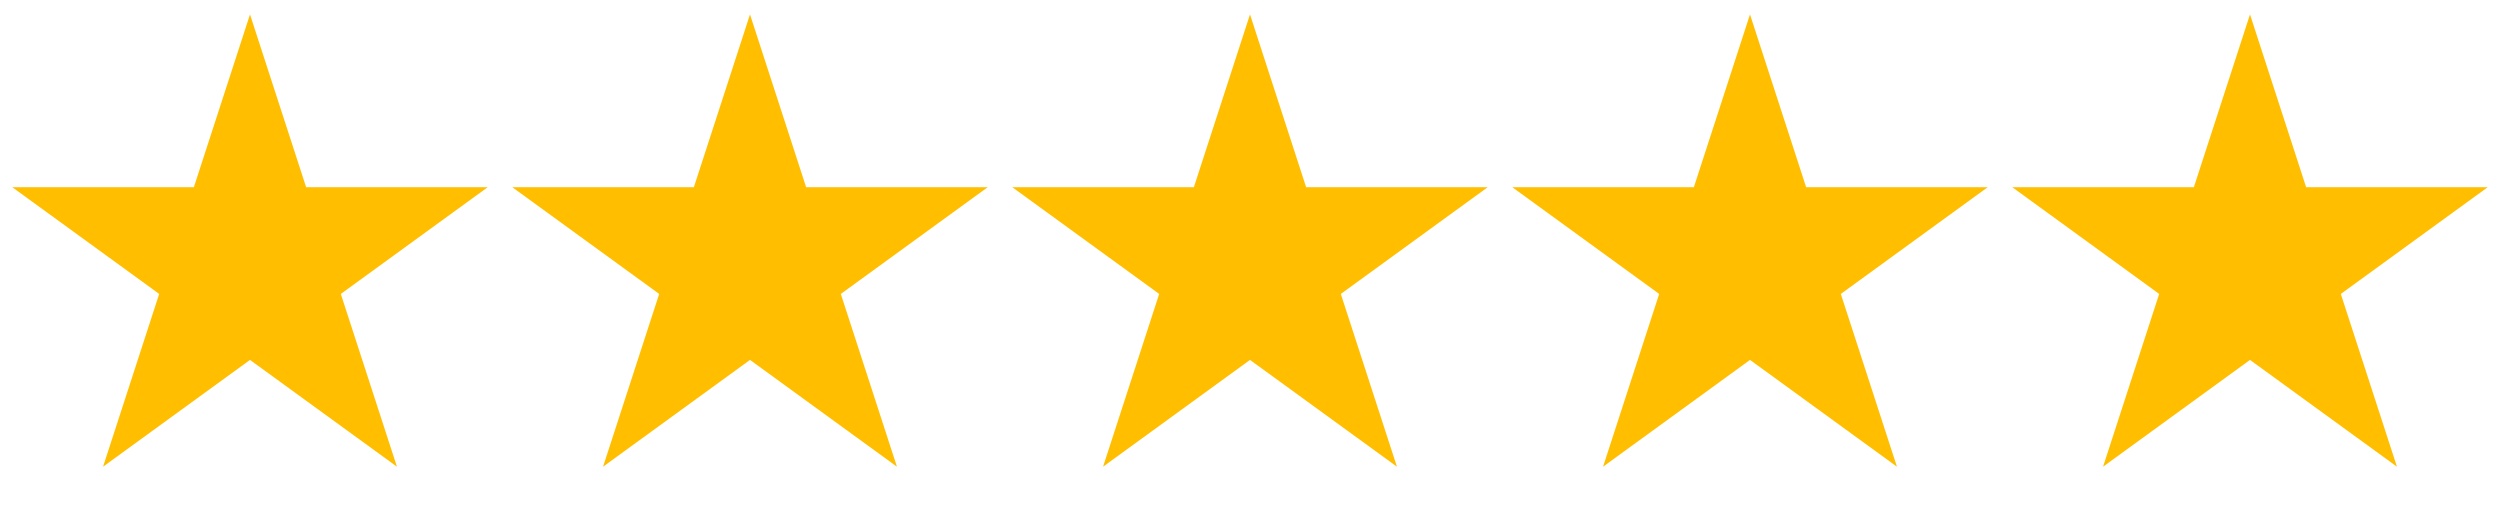
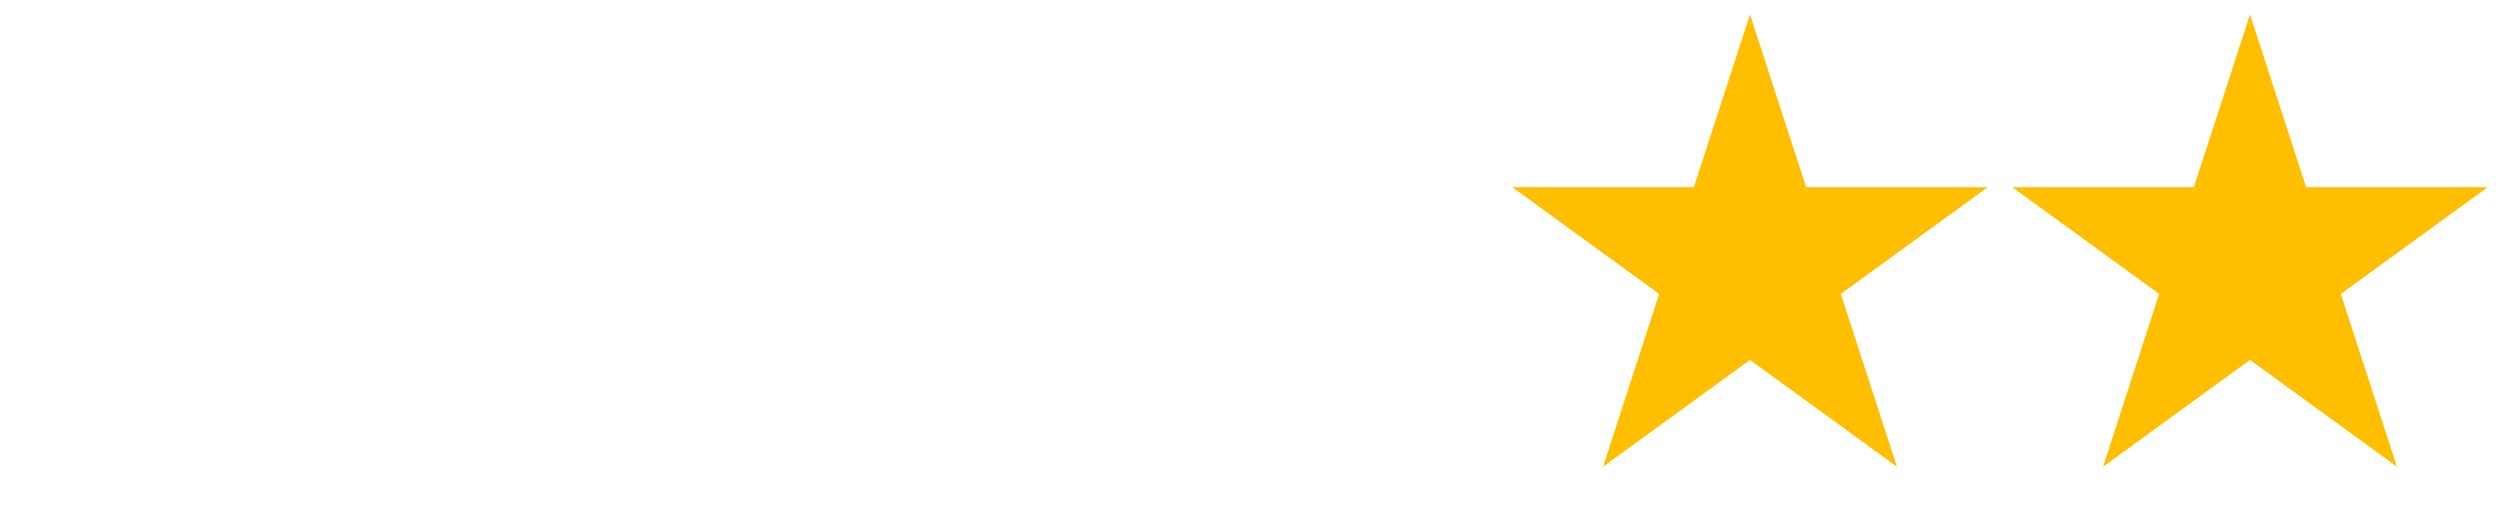
<svg xmlns="http://www.w3.org/2000/svg" width="120" height="25" viewBox="0 0 120 25" fill="none">
-   <path d="M12 0.692L14.694 8.984H23.413L16.359 14.109L19.053 22.401L12 17.276L4.947 22.401L7.641 14.109L0.587 8.984H9.306L12 0.692Z" fill="#FFBF00" />
-   <path d="M36 0.692L38.694 8.984H47.413L40.359 14.109L43.053 22.401L36 17.276L28.947 22.401L31.641 14.109L24.587 8.984H33.306L36 0.692Z" fill="#FFBF00" />
-   <path d="M60 0.692L62.694 8.984H71.413L64.359 14.109L67.053 22.401L60 17.276L52.947 22.401L55.641 14.109L48.587 8.984H57.306L60 0.692Z" fill="#FFBF00" />
  <path d="M84 0.692L86.694 8.984H95.413L88.359 14.109L91.053 22.401L84 17.276L76.947 22.401L79.641 14.109L72.587 8.984H81.306L84 0.692Z" fill="#FFBF00" />
  <path d="M108 0.692L110.694 8.984H119.413L112.359 14.109L115.053 22.401L108 17.276L100.947 22.401L103.641 14.109L96.587 8.984H105.306L108 0.692Z" fill="#FFBF00" />
</svg>